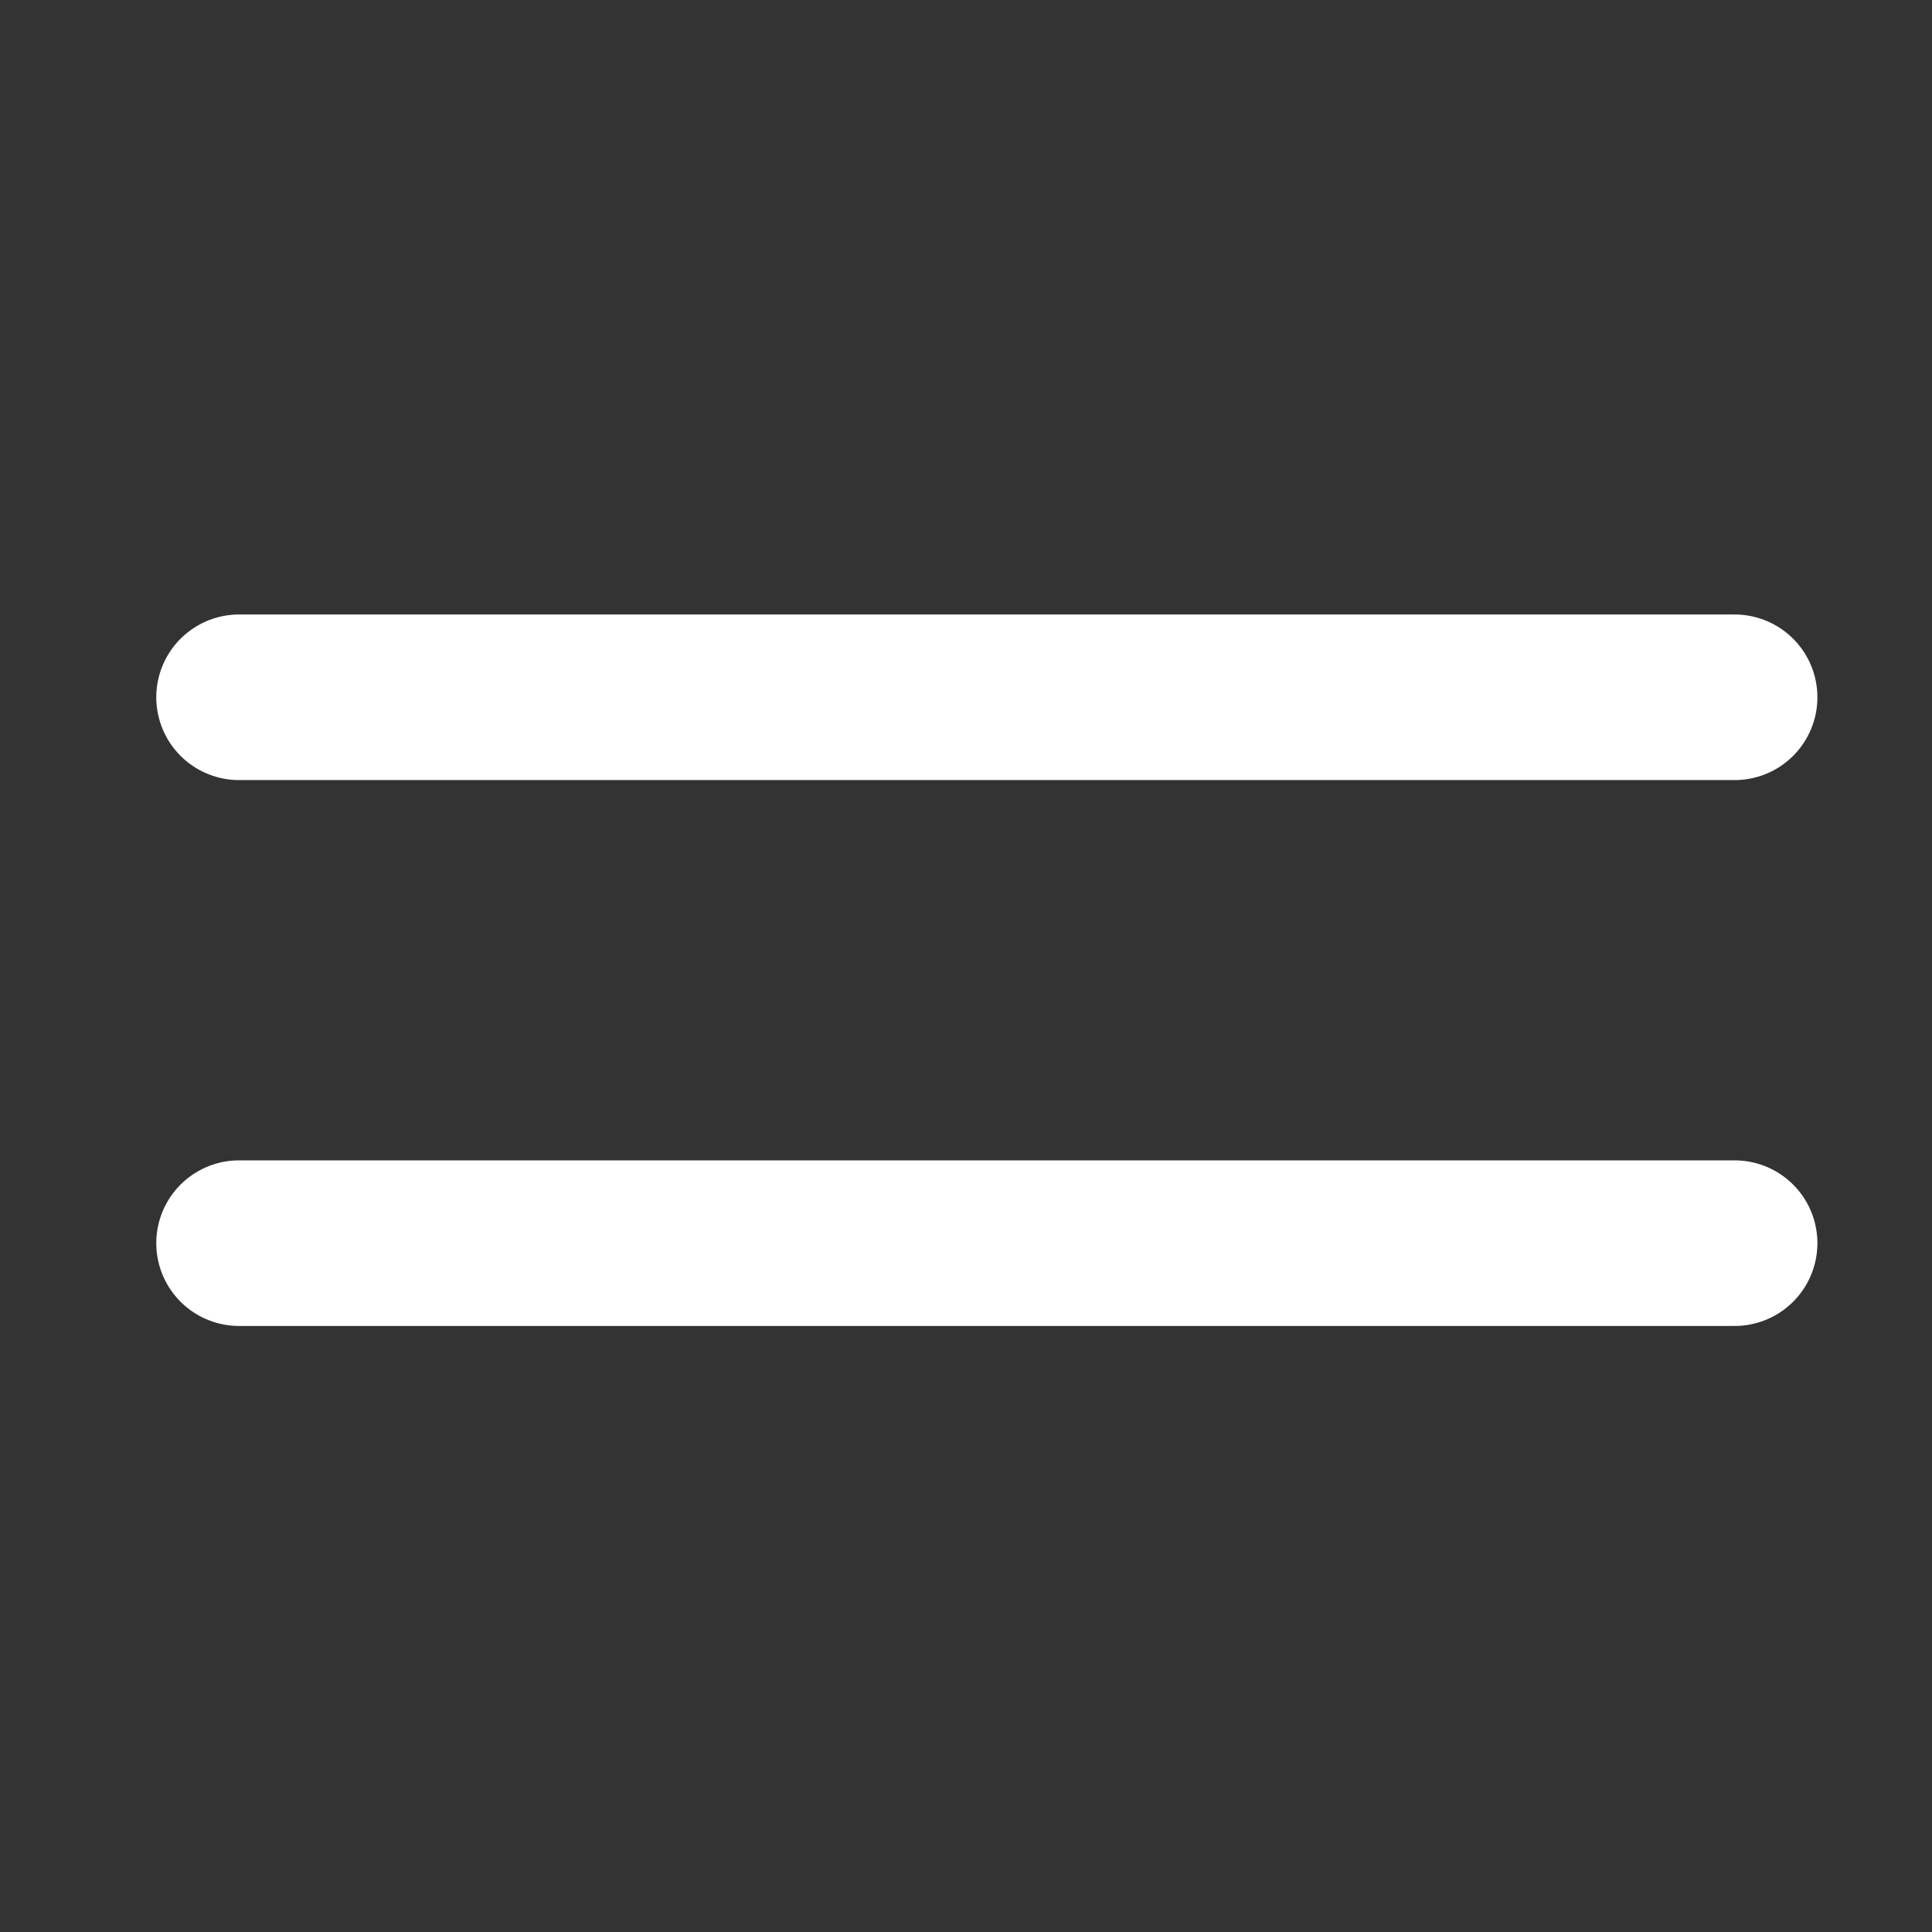
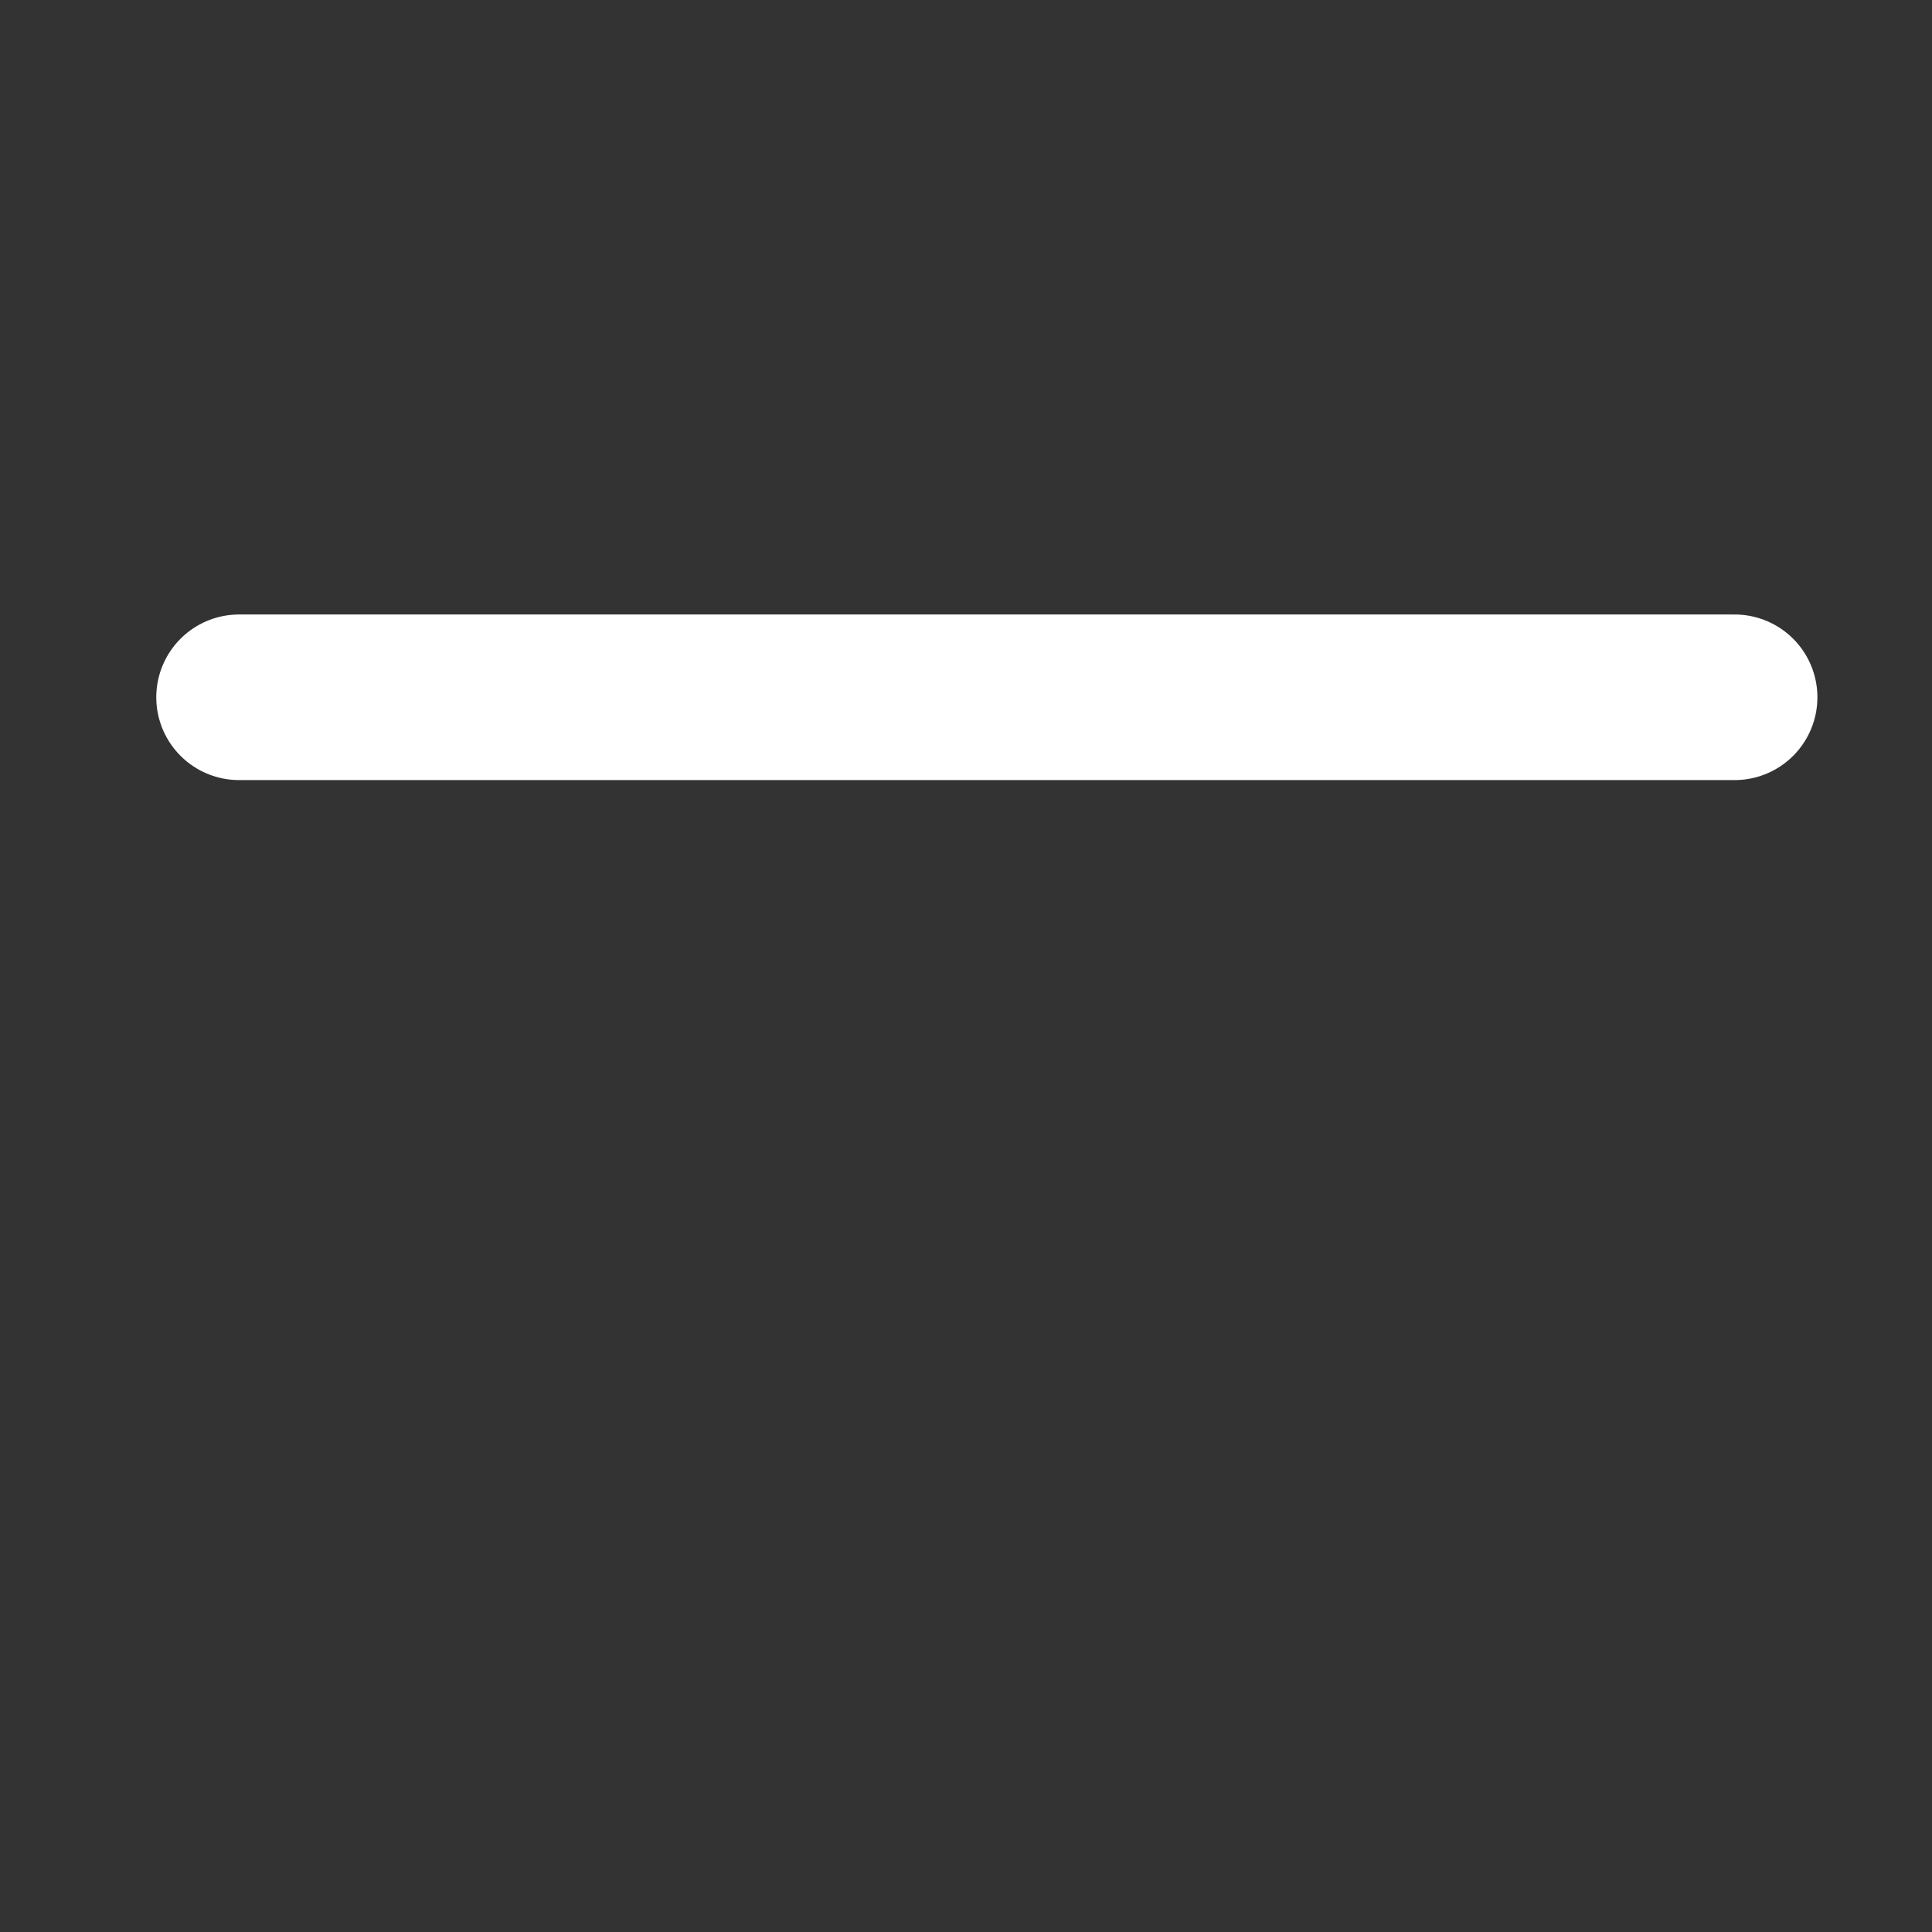
<svg xmlns="http://www.w3.org/2000/svg" version="1.0" id="Layer_1" x="0px" y="0px" width="35px" height="35px" viewBox="0 0 35 35" enable-background="new 0 0 35 35" xml:space="preserve">
  <rect x="0" y="0" width="35" height="35" fill="#333333" stroke="none" />
  <g>
    <line fill-rule="evenodd" clip-rule="evenodd" fill="none" stroke="#FFFFFF" stroke-width="3" stroke-linecap="round" stroke-miterlimit="10" x1="4.331" y1="12.632" x2="31.424" y2="12.632" />
-     <line fill-rule="evenodd" clip-rule="evenodd" fill="none" stroke="#FFFFFF" stroke-width="3" stroke-linecap="round" stroke-miterlimit="10" x1="4.331" y1="22.521" x2="31.424" y2="22.521" />
  </g>
</svg>